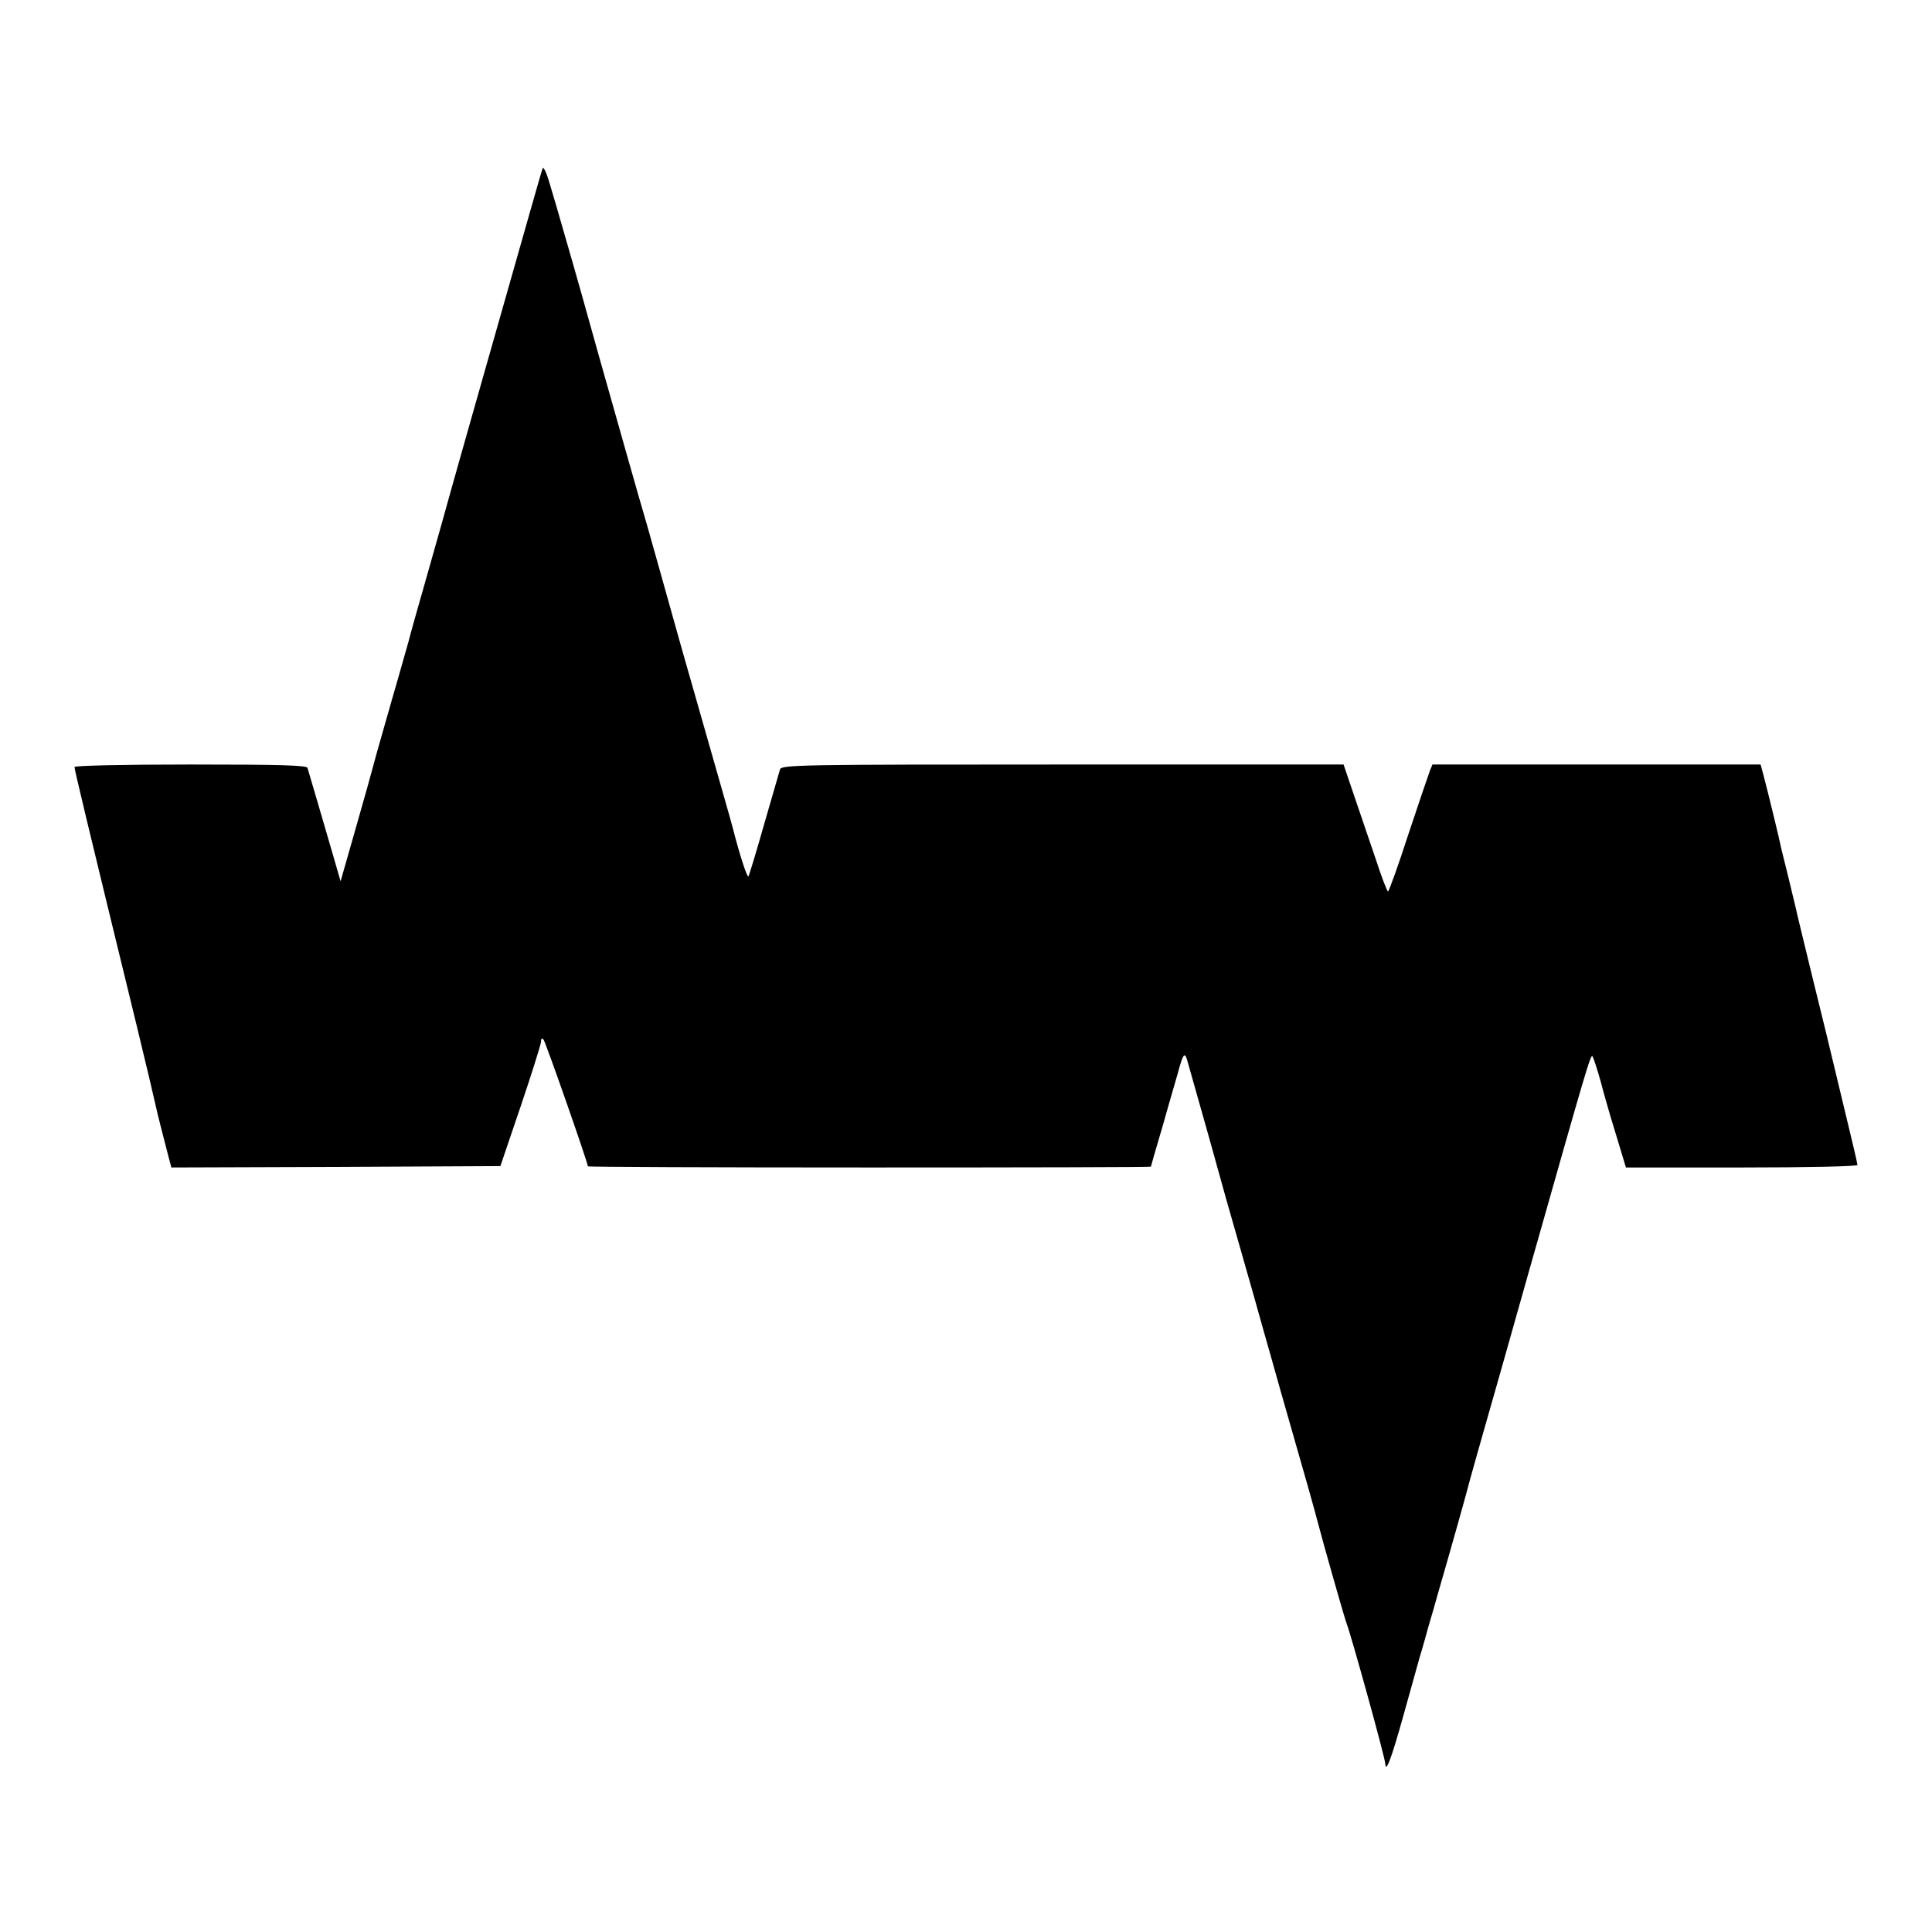
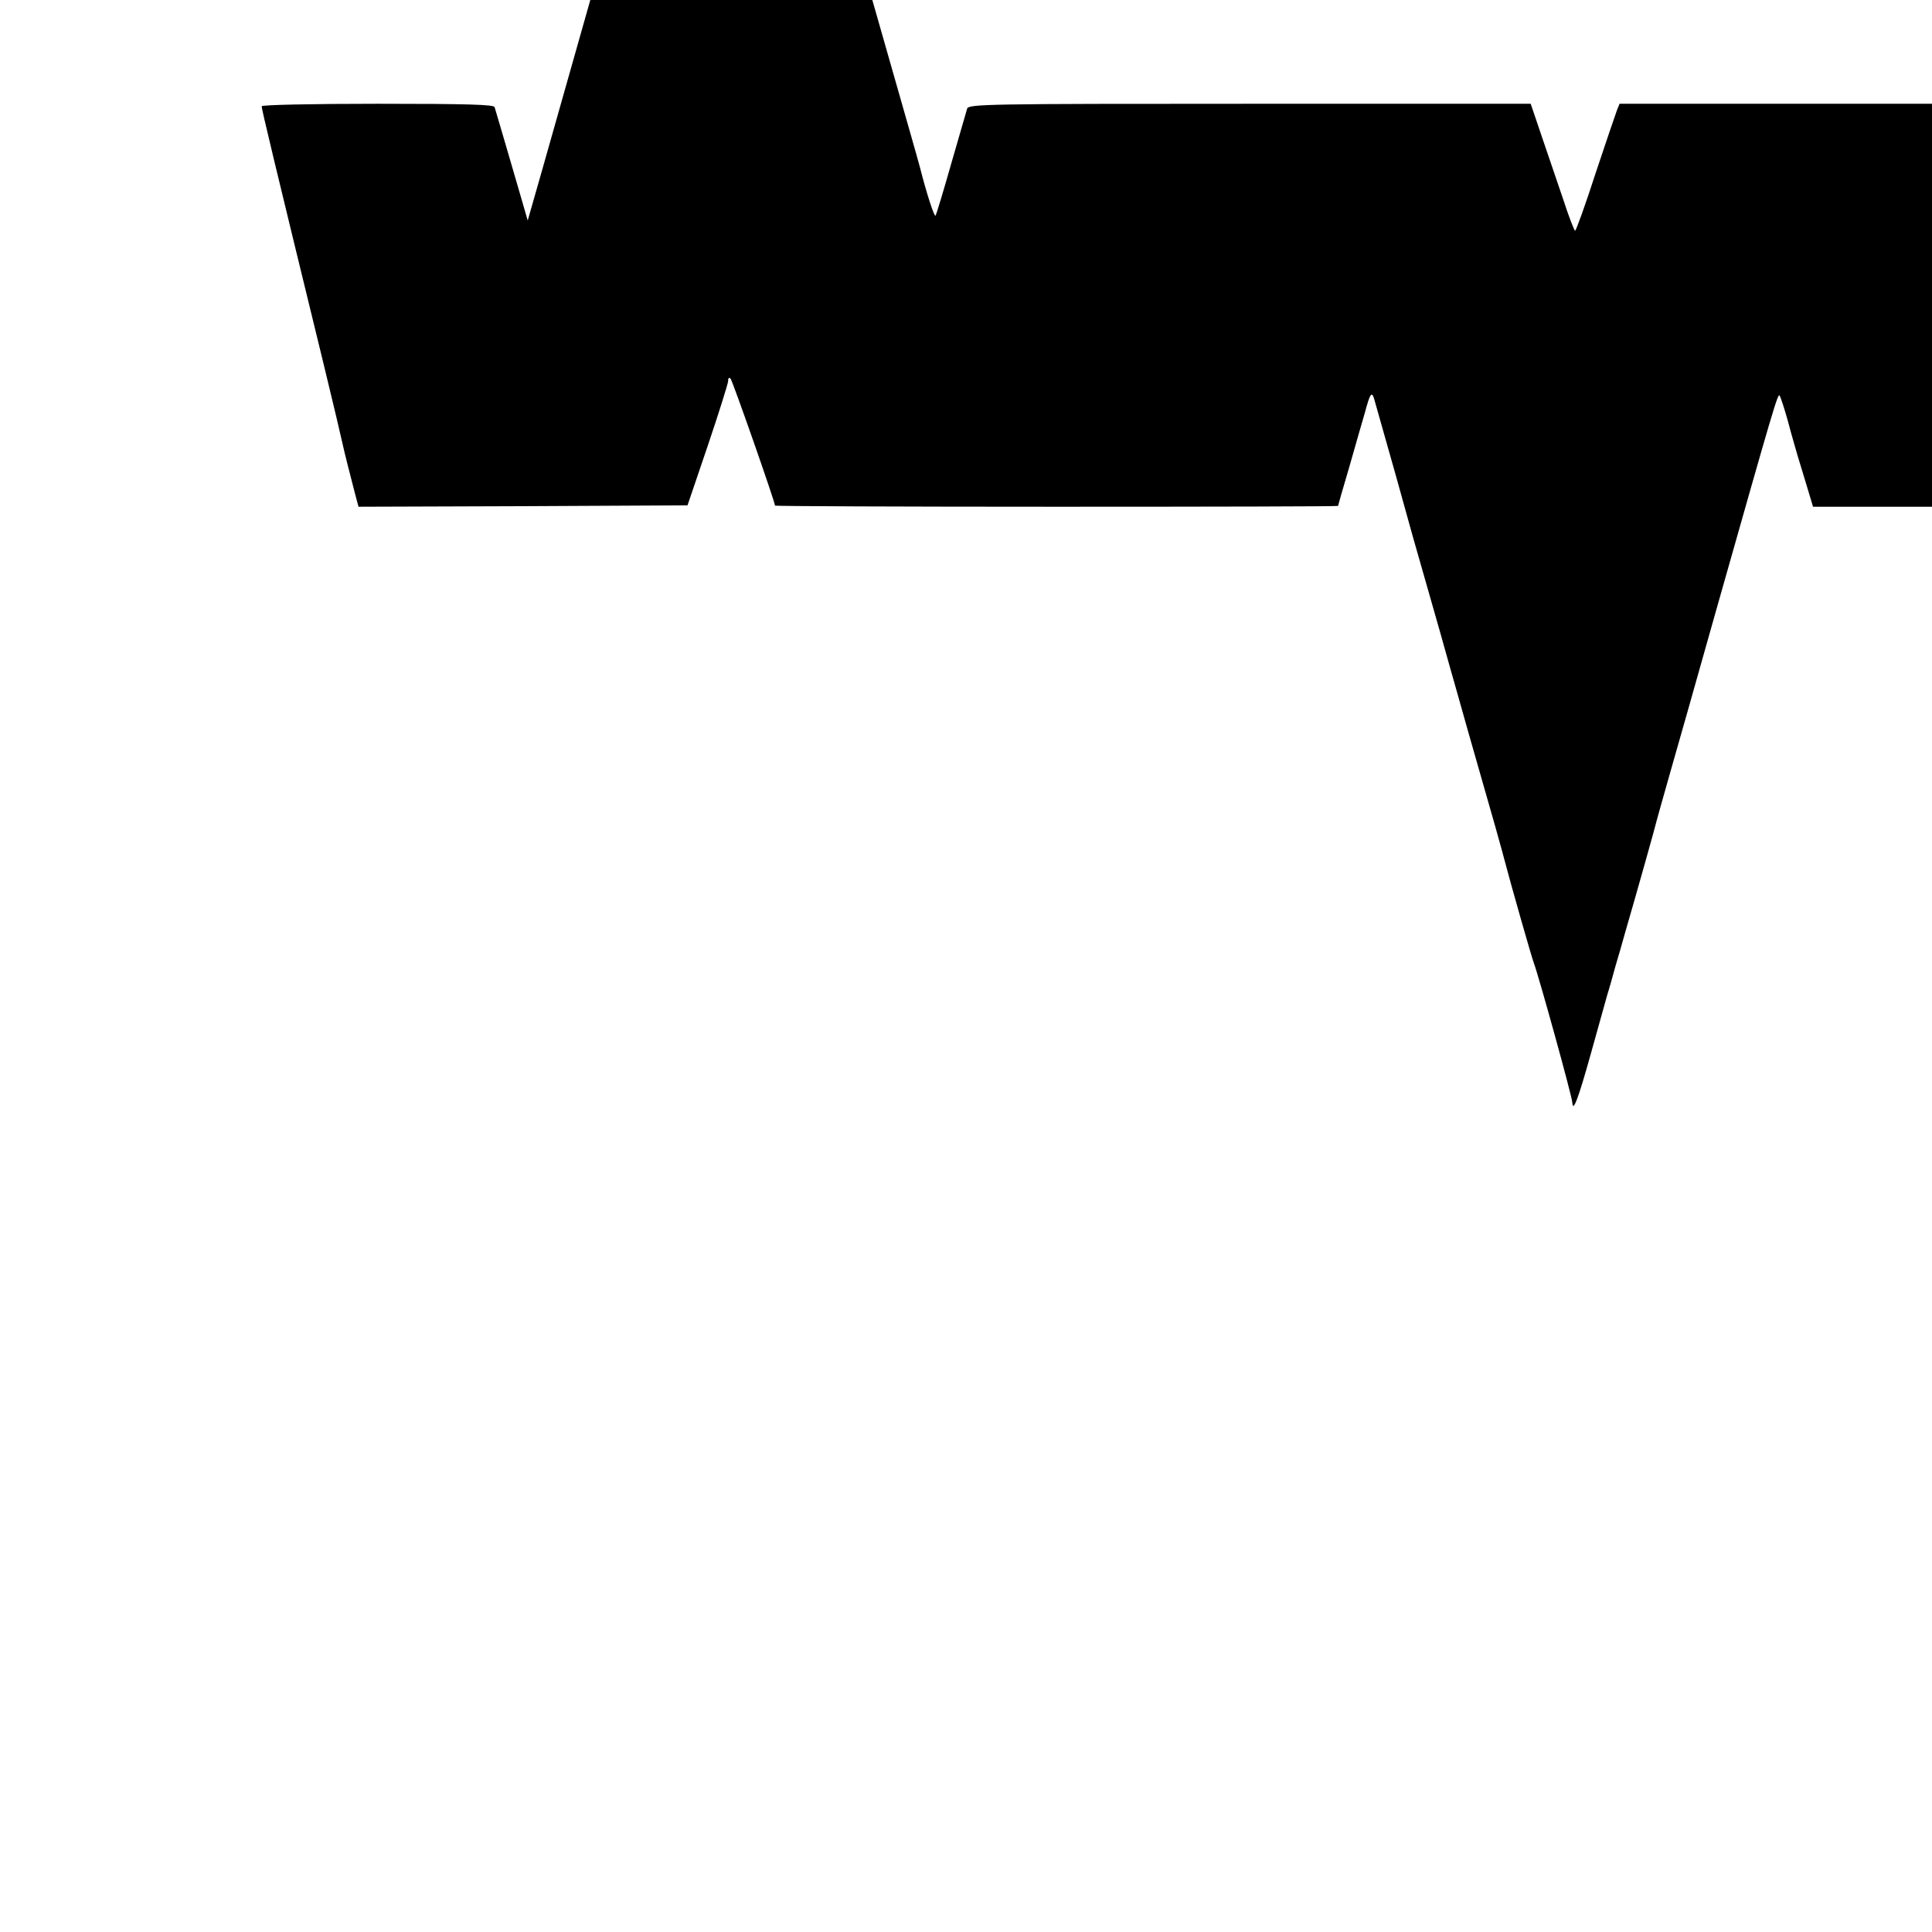
<svg xmlns="http://www.w3.org/2000/svg" version="1.0" width="700pt" height="700pt" viewBox="0 0 700 700" preserveAspectRatio="xMidYMid meet">
  <g transform="translate(0,700) scale(0.1,-0.1)" fill="#000000" stroke="none">
-     <path d="M1966 6390 c-3 -8 -23 -78 -45 -155 -53 -186 -292 -1027 -295 -1040 -6 -22 -30 -109 -83 -295 -31 -107 -59 -208 -63 -225 -5 -16 -31 -111 -60 -210 -28 -99 -58 -202 -65 -230 -7 -27 -37 -135 -67 -239 l-54 -189 -33 114 c-28 97 -74 253 -87 297 -3 9 -96 12 -424 12 -240 0 -420 -4 -420 -9 0 -10 41 -182 225 -936 39 -161 60 -250 70 -295 3 -15 26 -107 46 -183 l10 -37 596 2 596 3 73 215 c40 118 73 224 74 234 0 12 3 16 9 10 7 -7 161 -447 161 -460 0 -2 459 -4 1020 -4 561 0 1020 1 1020 3 0 1 18 65 41 142 22 77 47 165 56 195 19 71 25 80 34 50 69 -243 103 -364 114 -405 7 -27 41 -147 75 -265 34 -118 72 -253 85 -300 13 -47 43 -150 65 -230 23 -80 50 -174 60 -210 10 -36 28 -99 40 -140 11 -41 25 -88 29 -105 28 -107 104 -373 111 -390 16 -42 138 -481 139 -505 2 -36 22 17 66 175 26 94 53 190 60 215 8 25 21 72 30 105 10 33 26 89 36 125 39 134 110 386 114 405 3 11 23 83 45 160 22 77 99 347 170 600 210 741 223 786 230 778 3 -5 17 -46 30 -93 12 -47 29 -103 35 -125 7 -22 22 -73 34 -112 l22 -73 419 0 c240 0 420 4 420 9 0 5 -21 94 -46 197 -25 104 -47 196 -49 204 -2 8 -30 126 -64 262 -33 136 -63 258 -65 270 -3 13 -15 61 -26 108 -12 47 -23 94 -26 105 -4 23 -50 212 -65 268 l-10 37 -595 0 -594 0 -9 -22 c-5 -13 -40 -116 -78 -230 -37 -115 -71 -208 -74 -208 -3 0 -23 51 -43 113 -21 61 -56 165 -78 229 l-40 118 -1019 0 c-959 0 -1018 -1 -1023 -18 -3 -9 -28 -98 -57 -197 -28 -99 -54 -184 -57 -190 -5 -7 -33 81 -57 175 -2 8 -19 69 -38 135 -19 66 -85 298 -147 515 -61 217 -117 418 -125 445 -42 143 -92 322 -175 615 -90 323 -111 394 -136 480 -7 25 -24 83 -38 130 -13 47 -26 78 -30 70z" />
+     <path d="M1966 6390 l-54 -189 -33 114 c-28 97 -74 253 -87 297 -3 9 -96 12 -424 12 -240 0 -420 -4 -420 -9 0 -10 41 -182 225 -936 39 -161 60 -250 70 -295 3 -15 26 -107 46 -183 l10 -37 596 2 596 3 73 215 c40 118 73 224 74 234 0 12 3 16 9 10 7 -7 161 -447 161 -460 0 -2 459 -4 1020 -4 561 0 1020 1 1020 3 0 1 18 65 41 142 22 77 47 165 56 195 19 71 25 80 34 50 69 -243 103 -364 114 -405 7 -27 41 -147 75 -265 34 -118 72 -253 85 -300 13 -47 43 -150 65 -230 23 -80 50 -174 60 -210 10 -36 28 -99 40 -140 11 -41 25 -88 29 -105 28 -107 104 -373 111 -390 16 -42 138 -481 139 -505 2 -36 22 17 66 175 26 94 53 190 60 215 8 25 21 72 30 105 10 33 26 89 36 125 39 134 110 386 114 405 3 11 23 83 45 160 22 77 99 347 170 600 210 741 223 786 230 778 3 -5 17 -46 30 -93 12 -47 29 -103 35 -125 7 -22 22 -73 34 -112 l22 -73 419 0 c240 0 420 4 420 9 0 5 -21 94 -46 197 -25 104 -47 196 -49 204 -2 8 -30 126 -64 262 -33 136 -63 258 -65 270 -3 13 -15 61 -26 108 -12 47 -23 94 -26 105 -4 23 -50 212 -65 268 l-10 37 -595 0 -594 0 -9 -22 c-5 -13 -40 -116 -78 -230 -37 -115 -71 -208 -74 -208 -3 0 -23 51 -43 113 -21 61 -56 165 -78 229 l-40 118 -1019 0 c-959 0 -1018 -1 -1023 -18 -3 -9 -28 -98 -57 -197 -28 -99 -54 -184 -57 -190 -5 -7 -33 81 -57 175 -2 8 -19 69 -38 135 -19 66 -85 298 -147 515 -61 217 -117 418 -125 445 -42 143 -92 322 -175 615 -90 323 -111 394 -136 480 -7 25 -24 83 -38 130 -13 47 -26 78 -30 70z" />
  </g>
</svg>